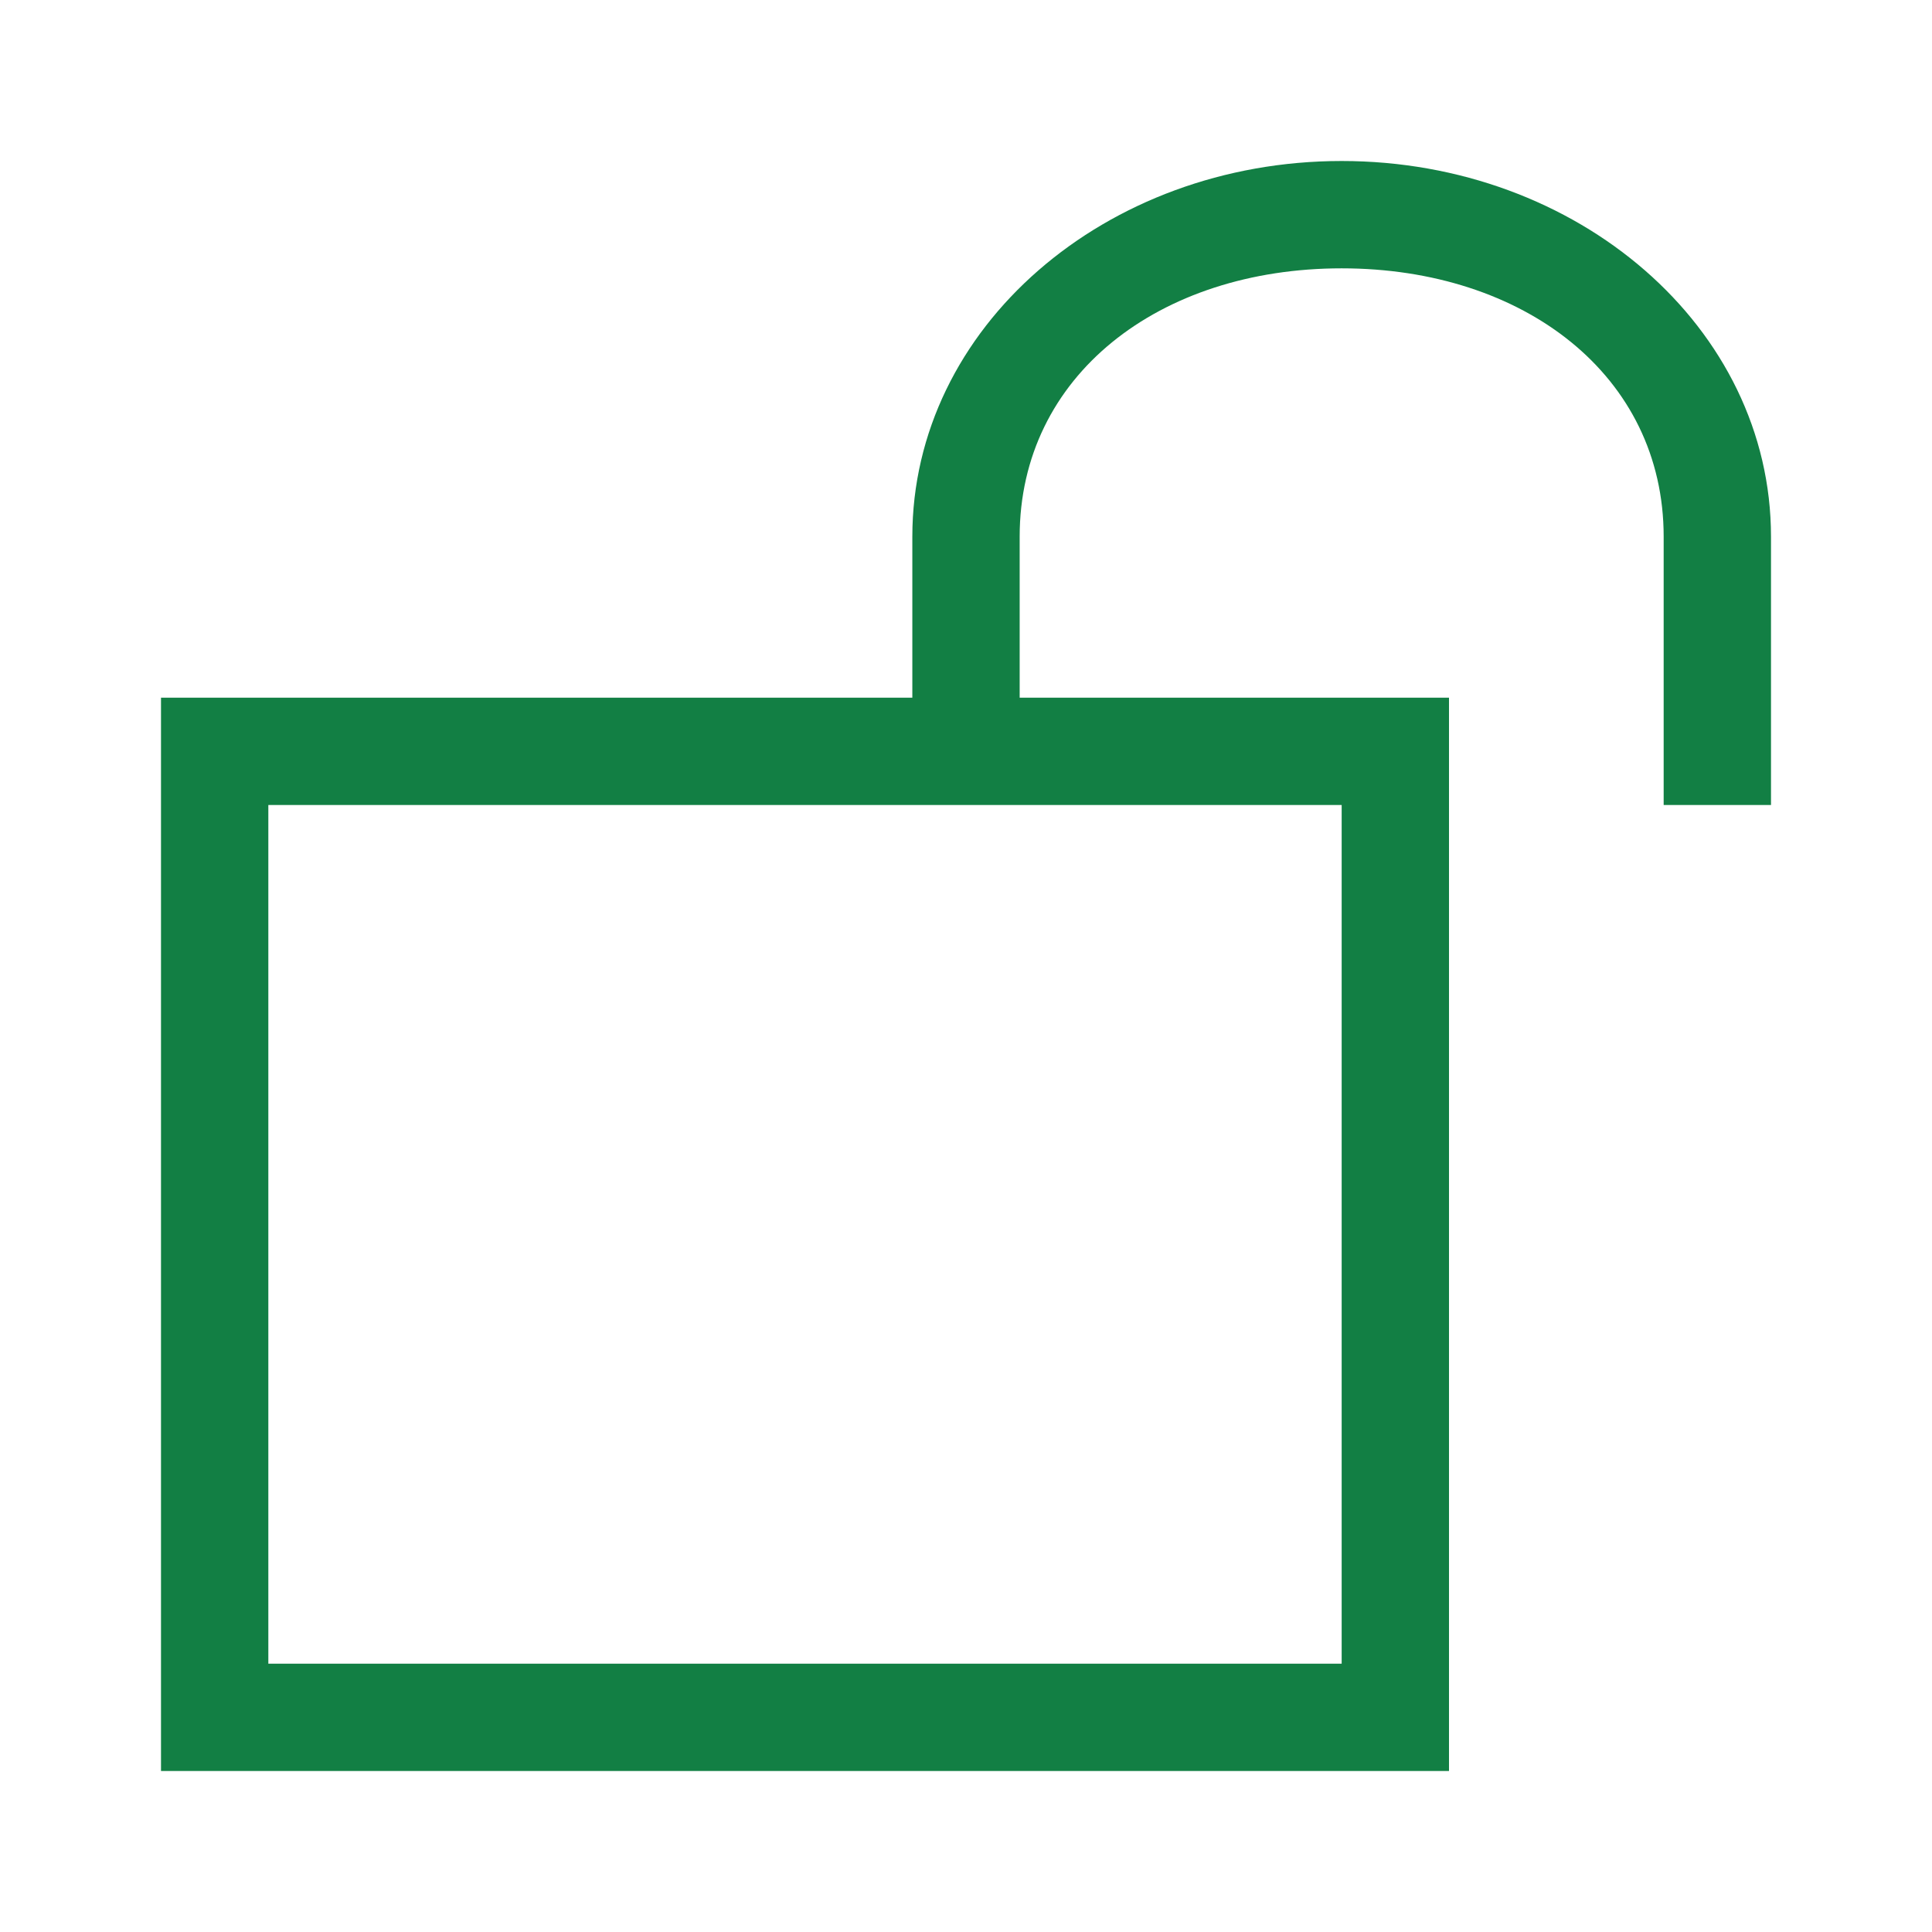
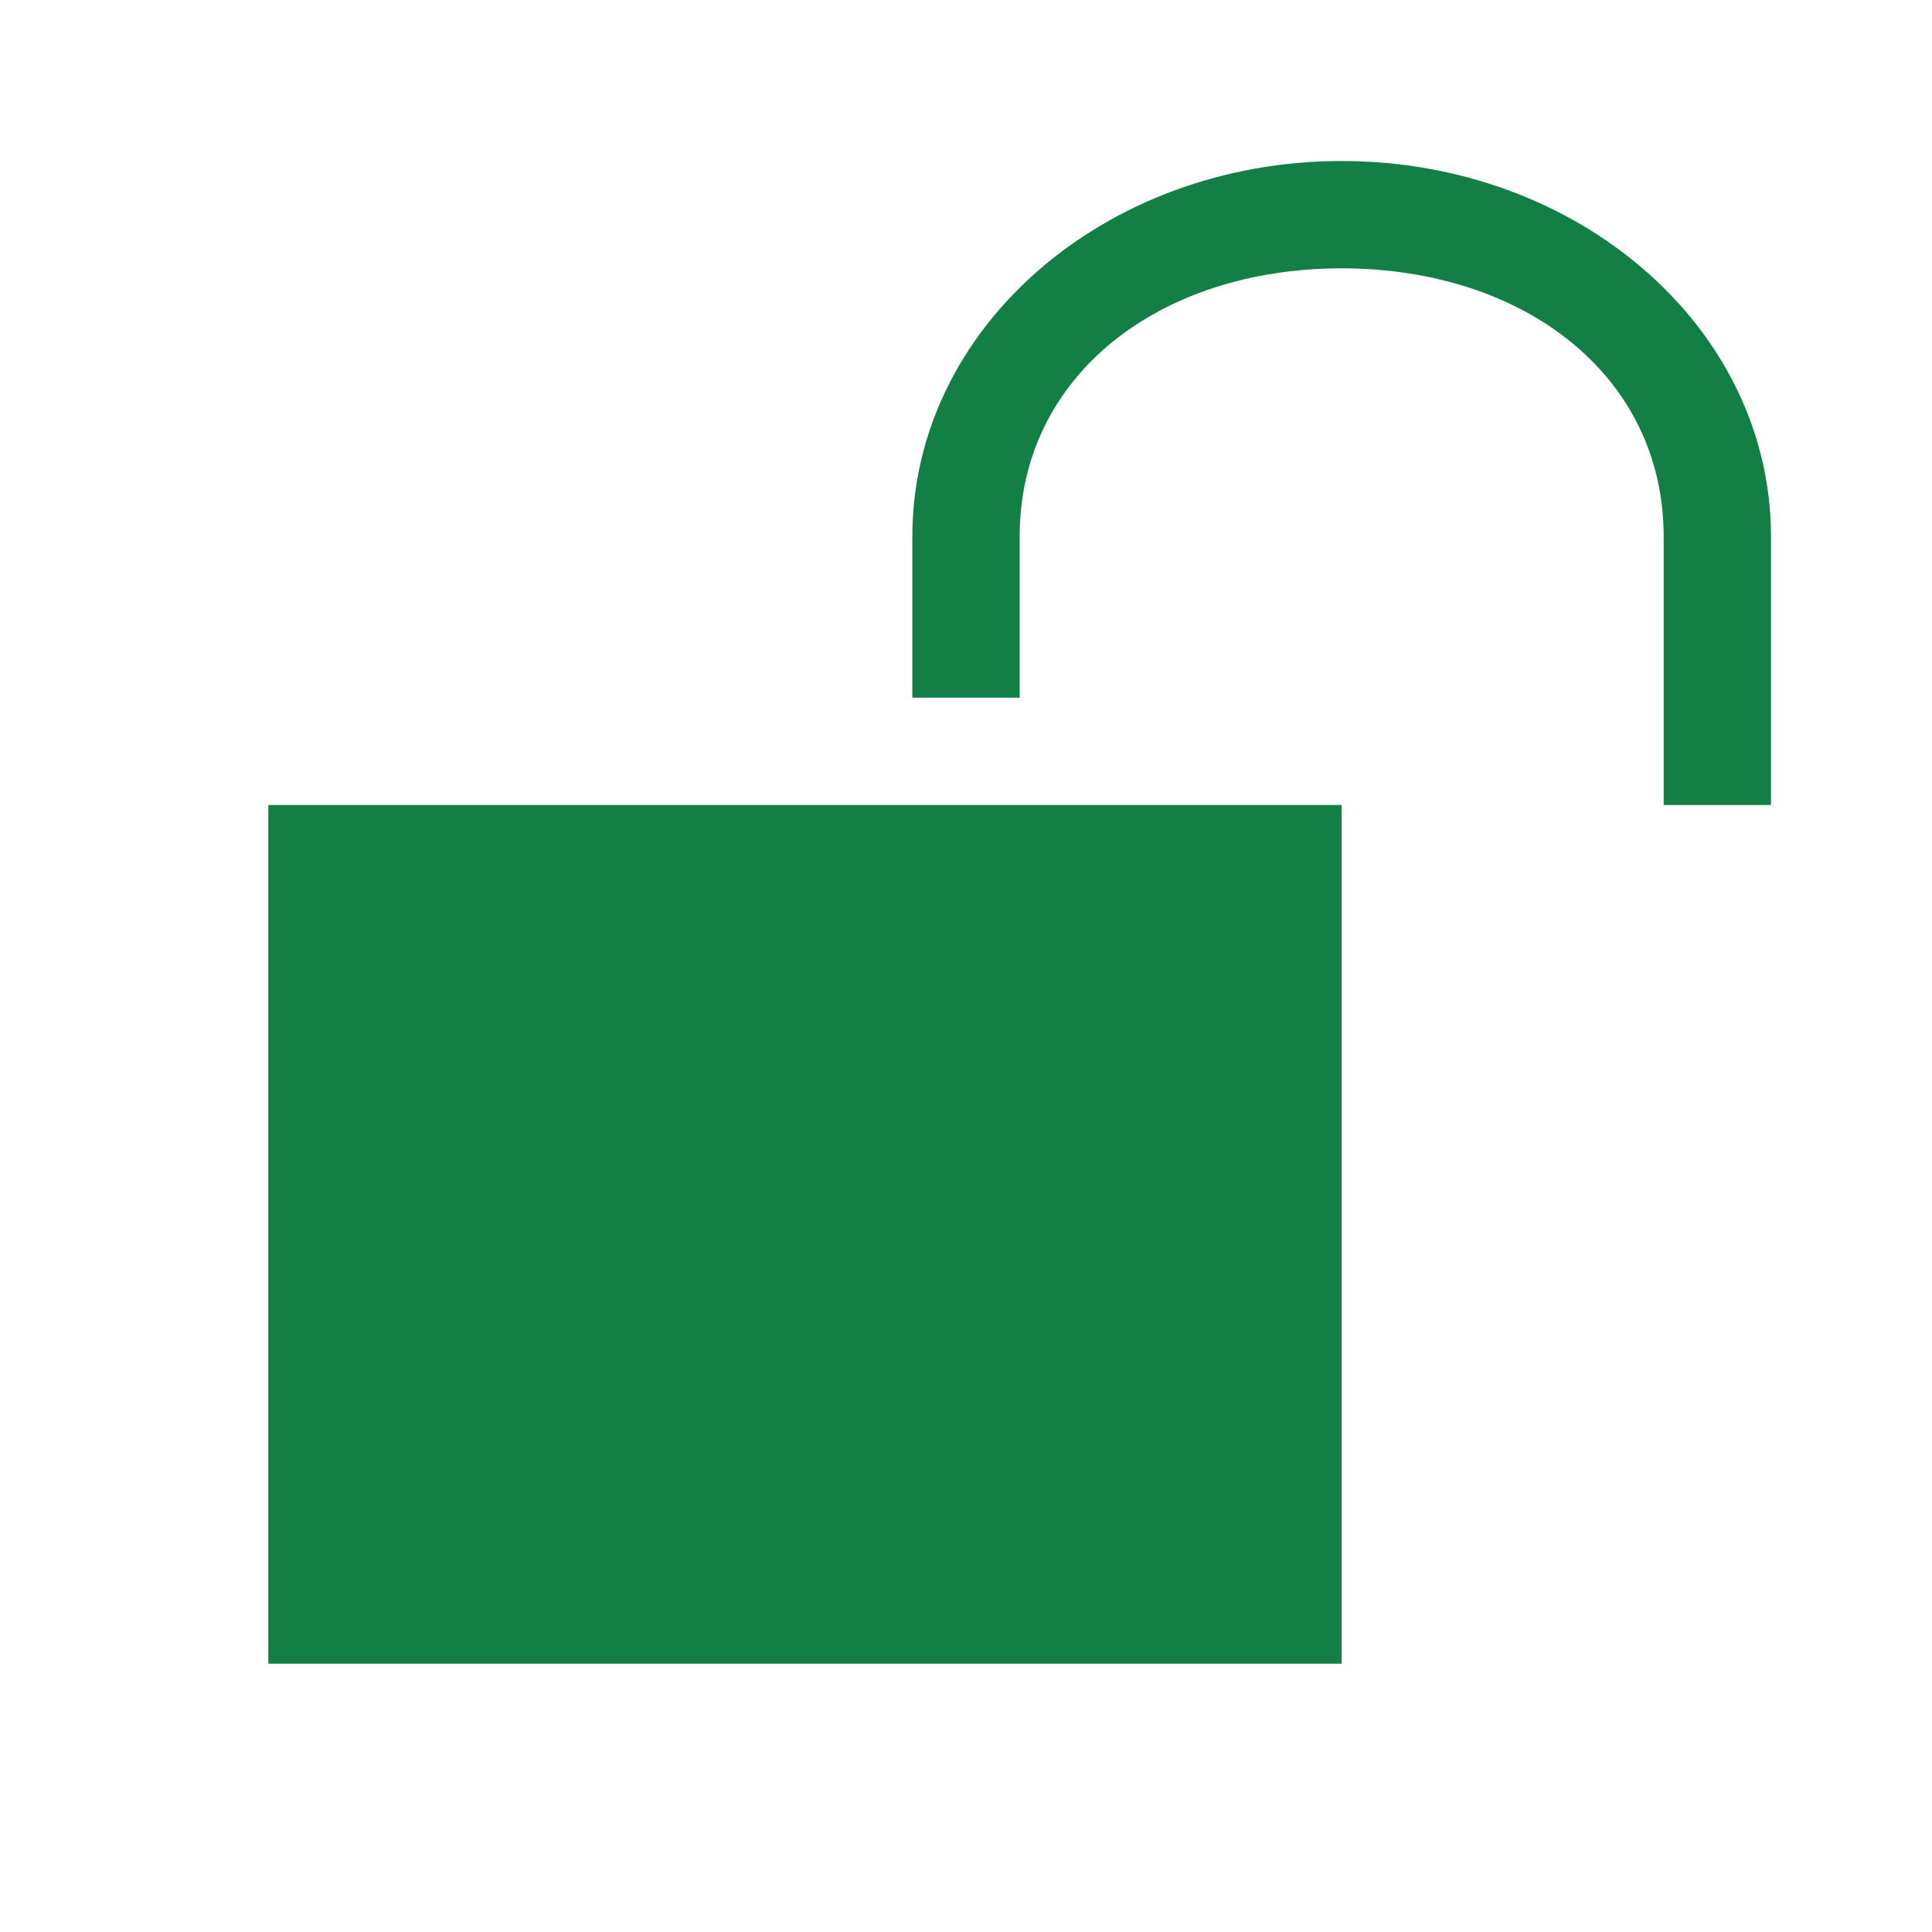
<svg xmlns="http://www.w3.org/2000/svg" version="1.1" x="0px" y="0px" viewBox="0 0 36 36" style="enable-background:new 0 0 36 36;">
  <style type="text/css">
        .st0{fill:#127F44;}
    </style>
-   <path class="st0" d="M31,10c0-3-2.6-5-6-5s-6,2-6,5v3h8v20H3V13h14v-3c0-3.9,3.6-7,8-7s8,3.1,8,7v5h-2V10z M17,15H5v16h20V15h-6H17z  " />
+   <path class="st0" d="M31,10c0-3-2.6-5-6-5s-6,2-6,5v3h8H3V13h14v-3c0-3.9,3.6-7,8-7s8,3.1,8,7v5h-2V10z M17,15H5v16h20V15h-6H17z  " />
</svg>